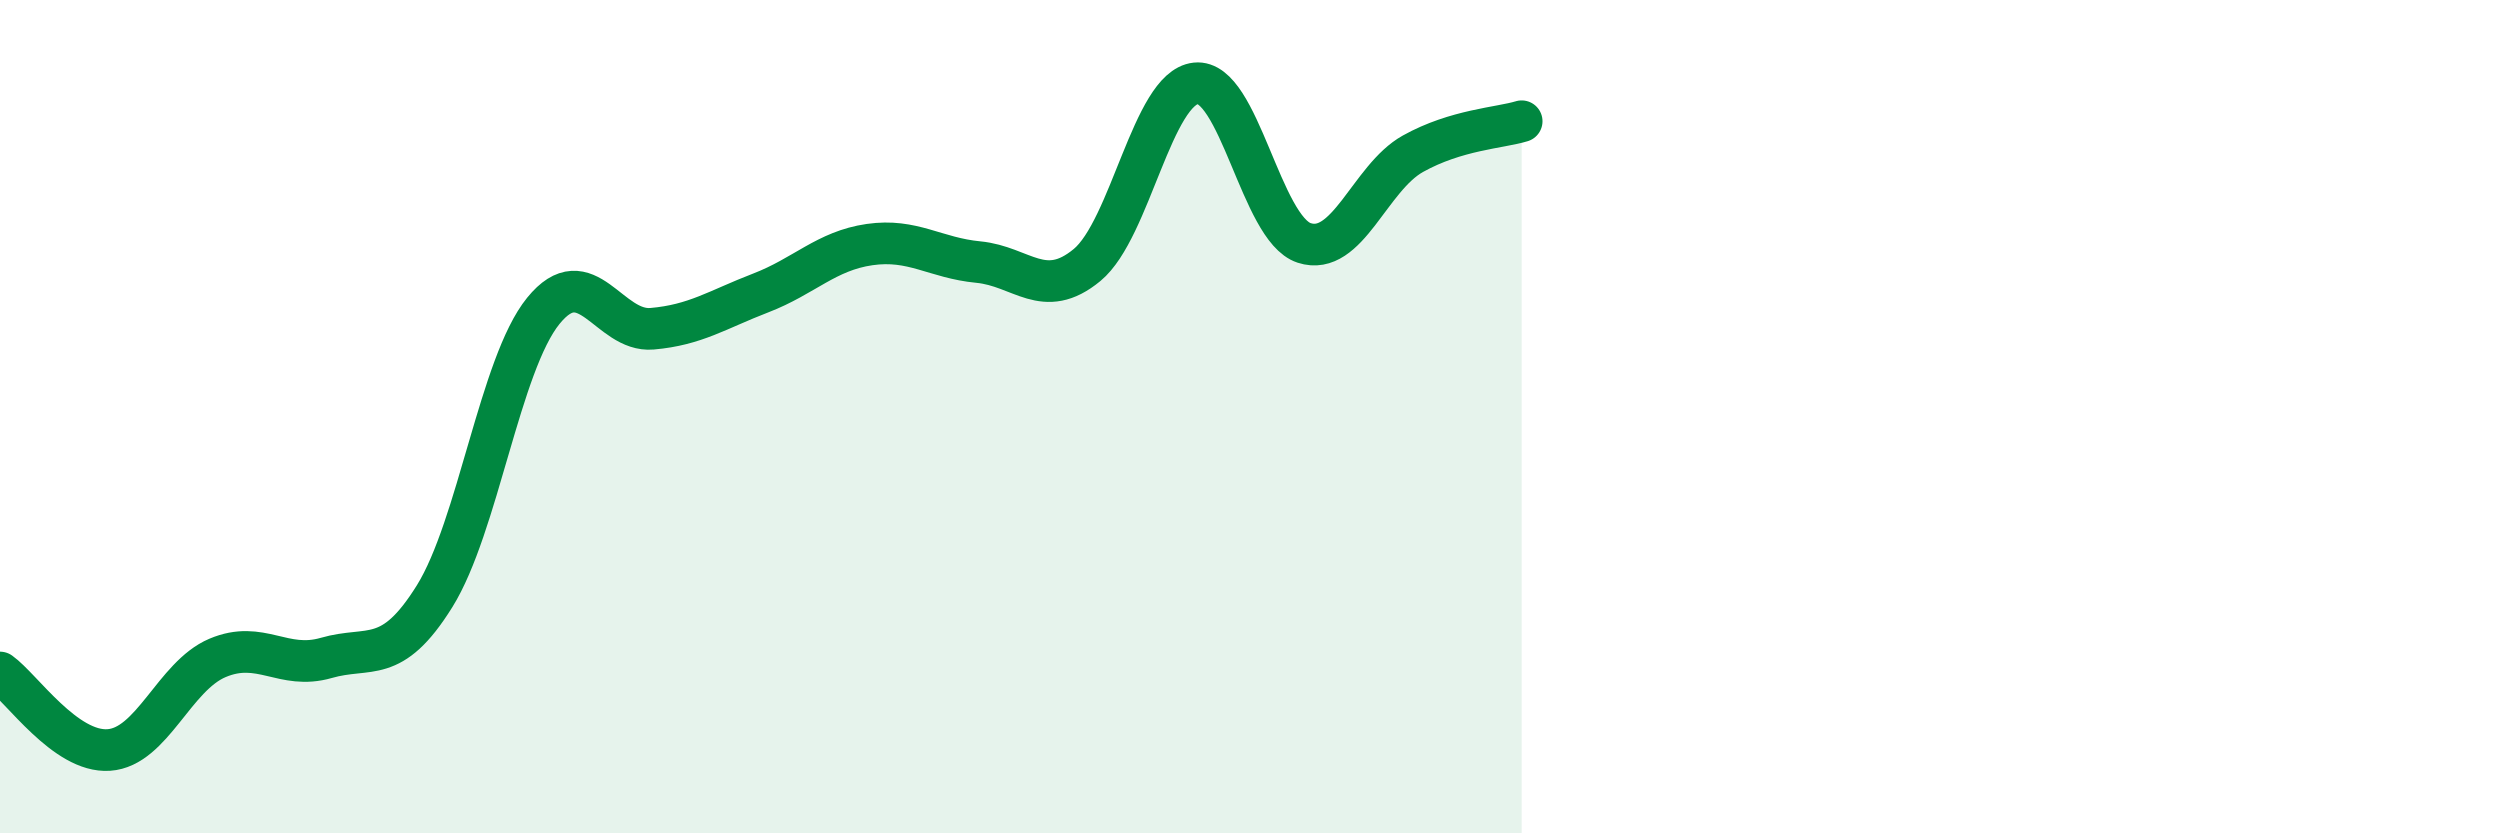
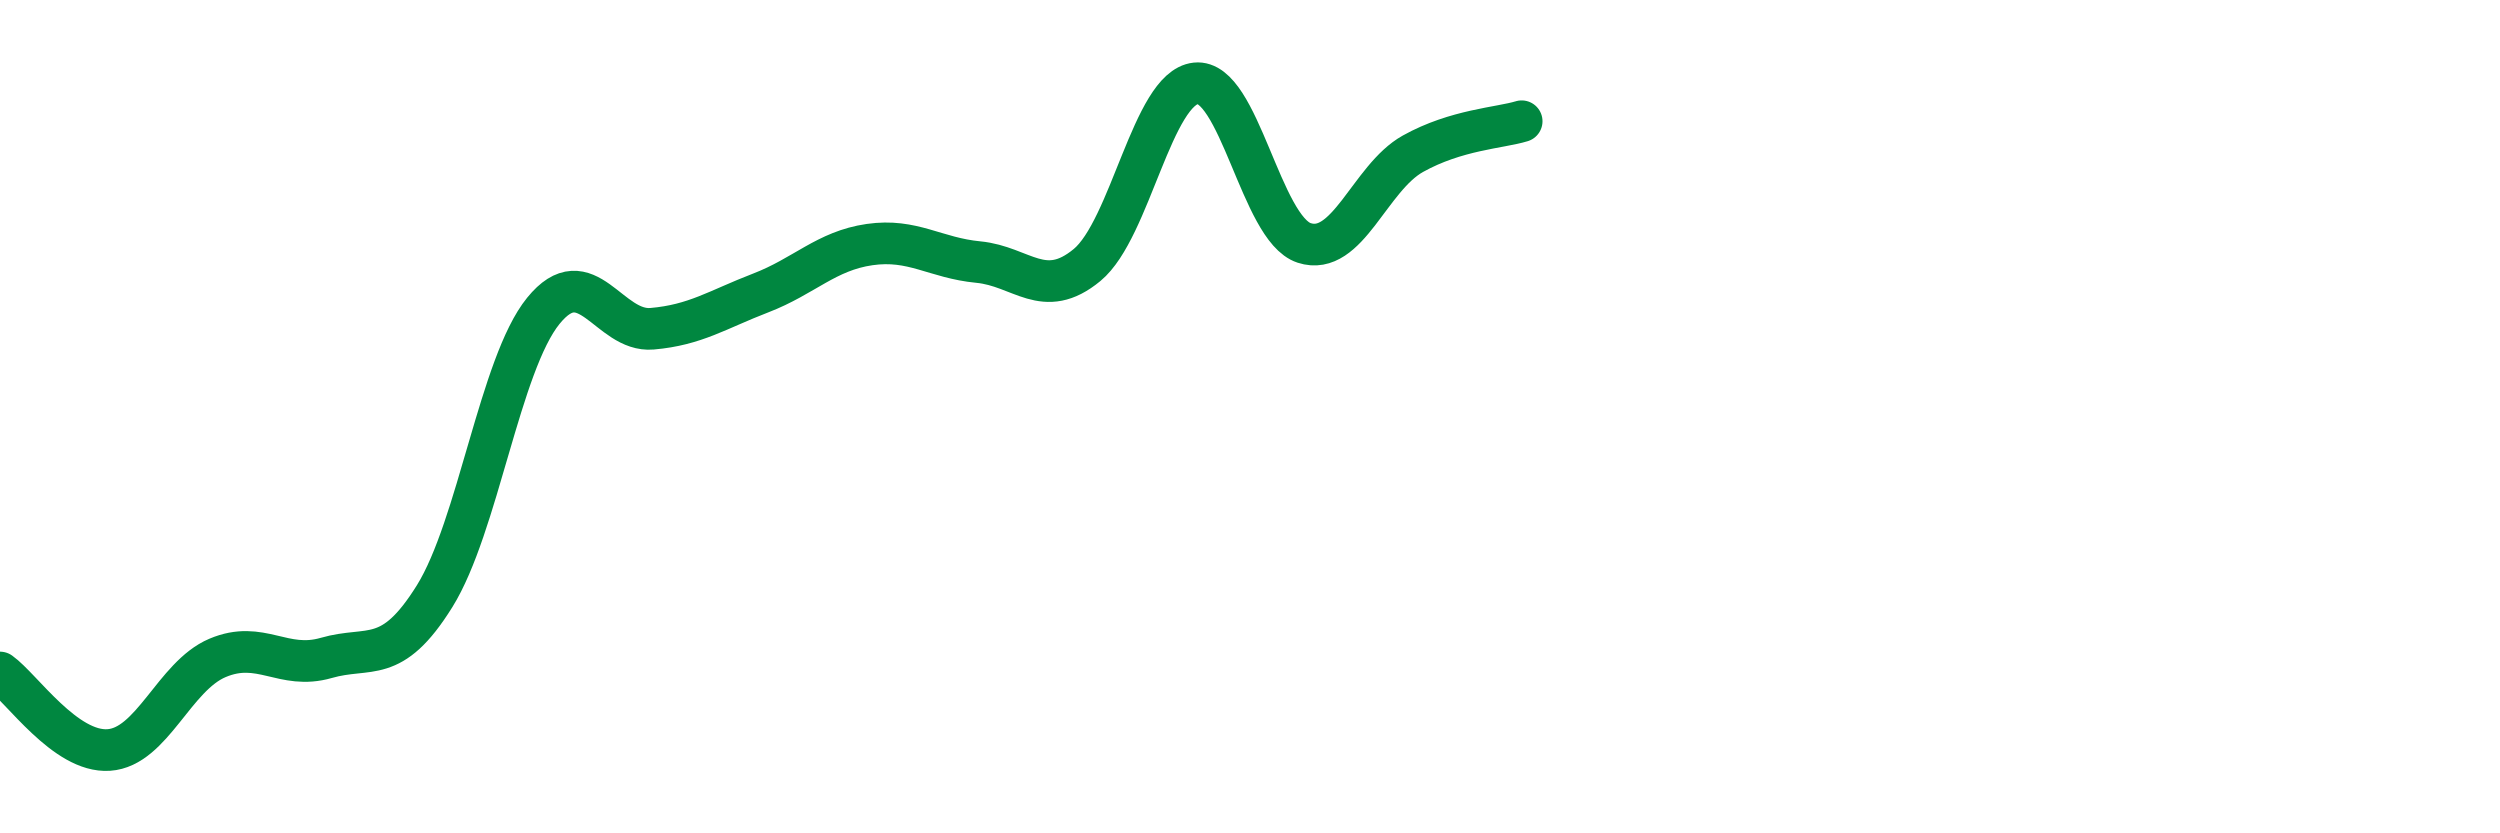
<svg xmlns="http://www.w3.org/2000/svg" width="60" height="20" viewBox="0 0 60 20">
-   <path d="M 0,16.14 C 0.52,16.51 1.57,18.07 2.61,18 C 3.65,17.93 4.18,16.23 5.22,15.79 C 6.26,15.35 6.79,16.09 7.83,15.79 C 8.87,15.49 9.39,15.98 10.43,14.31 C 11.47,12.64 12,8.74 13.04,7.46 C 14.08,6.18 14.61,7.98 15.65,7.89 C 16.69,7.8 17.22,7.43 18.26,7.03 C 19.3,6.63 19.83,6.02 20.87,5.87 C 21.91,5.72 22.44,6.19 23.48,6.29 C 24.52,6.39 25.05,7.22 26.09,6.36 C 27.13,5.5 27.66,2.11 28.7,2 C 29.74,1.89 30.26,5.49 31.3,5.83 C 32.34,6.17 32.87,4.27 33.91,3.69 C 34.95,3.11 36,3.07 36.52,2.91L36.52 20L0 20Z" fill="#008740" opacity="0.1" stroke-linecap="round" stroke-linejoin="round" />
  <path d="M 0,16.14 C 0.52,16.51 1.57,18.07 2.61,18 C 3.65,17.93 4.18,16.23 5.22,15.79 C 6.26,15.35 6.79,16.09 7.83,15.79 C 8.87,15.49 9.39,15.98 10.43,14.31 C 11.47,12.64 12,8.74 13.04,7.46 C 14.08,6.18 14.61,7.98 15.65,7.89 C 16.69,7.8 17.22,7.43 18.26,7.03 C 19.3,6.63 19.83,6.02 20.87,5.87 C 21.91,5.72 22.44,6.19 23.48,6.29 C 24.52,6.39 25.05,7.22 26.09,6.36 C 27.13,5.5 27.66,2.11 28.7,2 C 29.74,1.89 30.26,5.49 31.3,5.83 C 32.34,6.17 32.87,4.27 33.91,3.69 C 34.95,3.11 36,3.07 36.52,2.91" stroke="#008740" stroke-width="1" fill="none" stroke-linecap="round" stroke-linejoin="round" />
</svg>